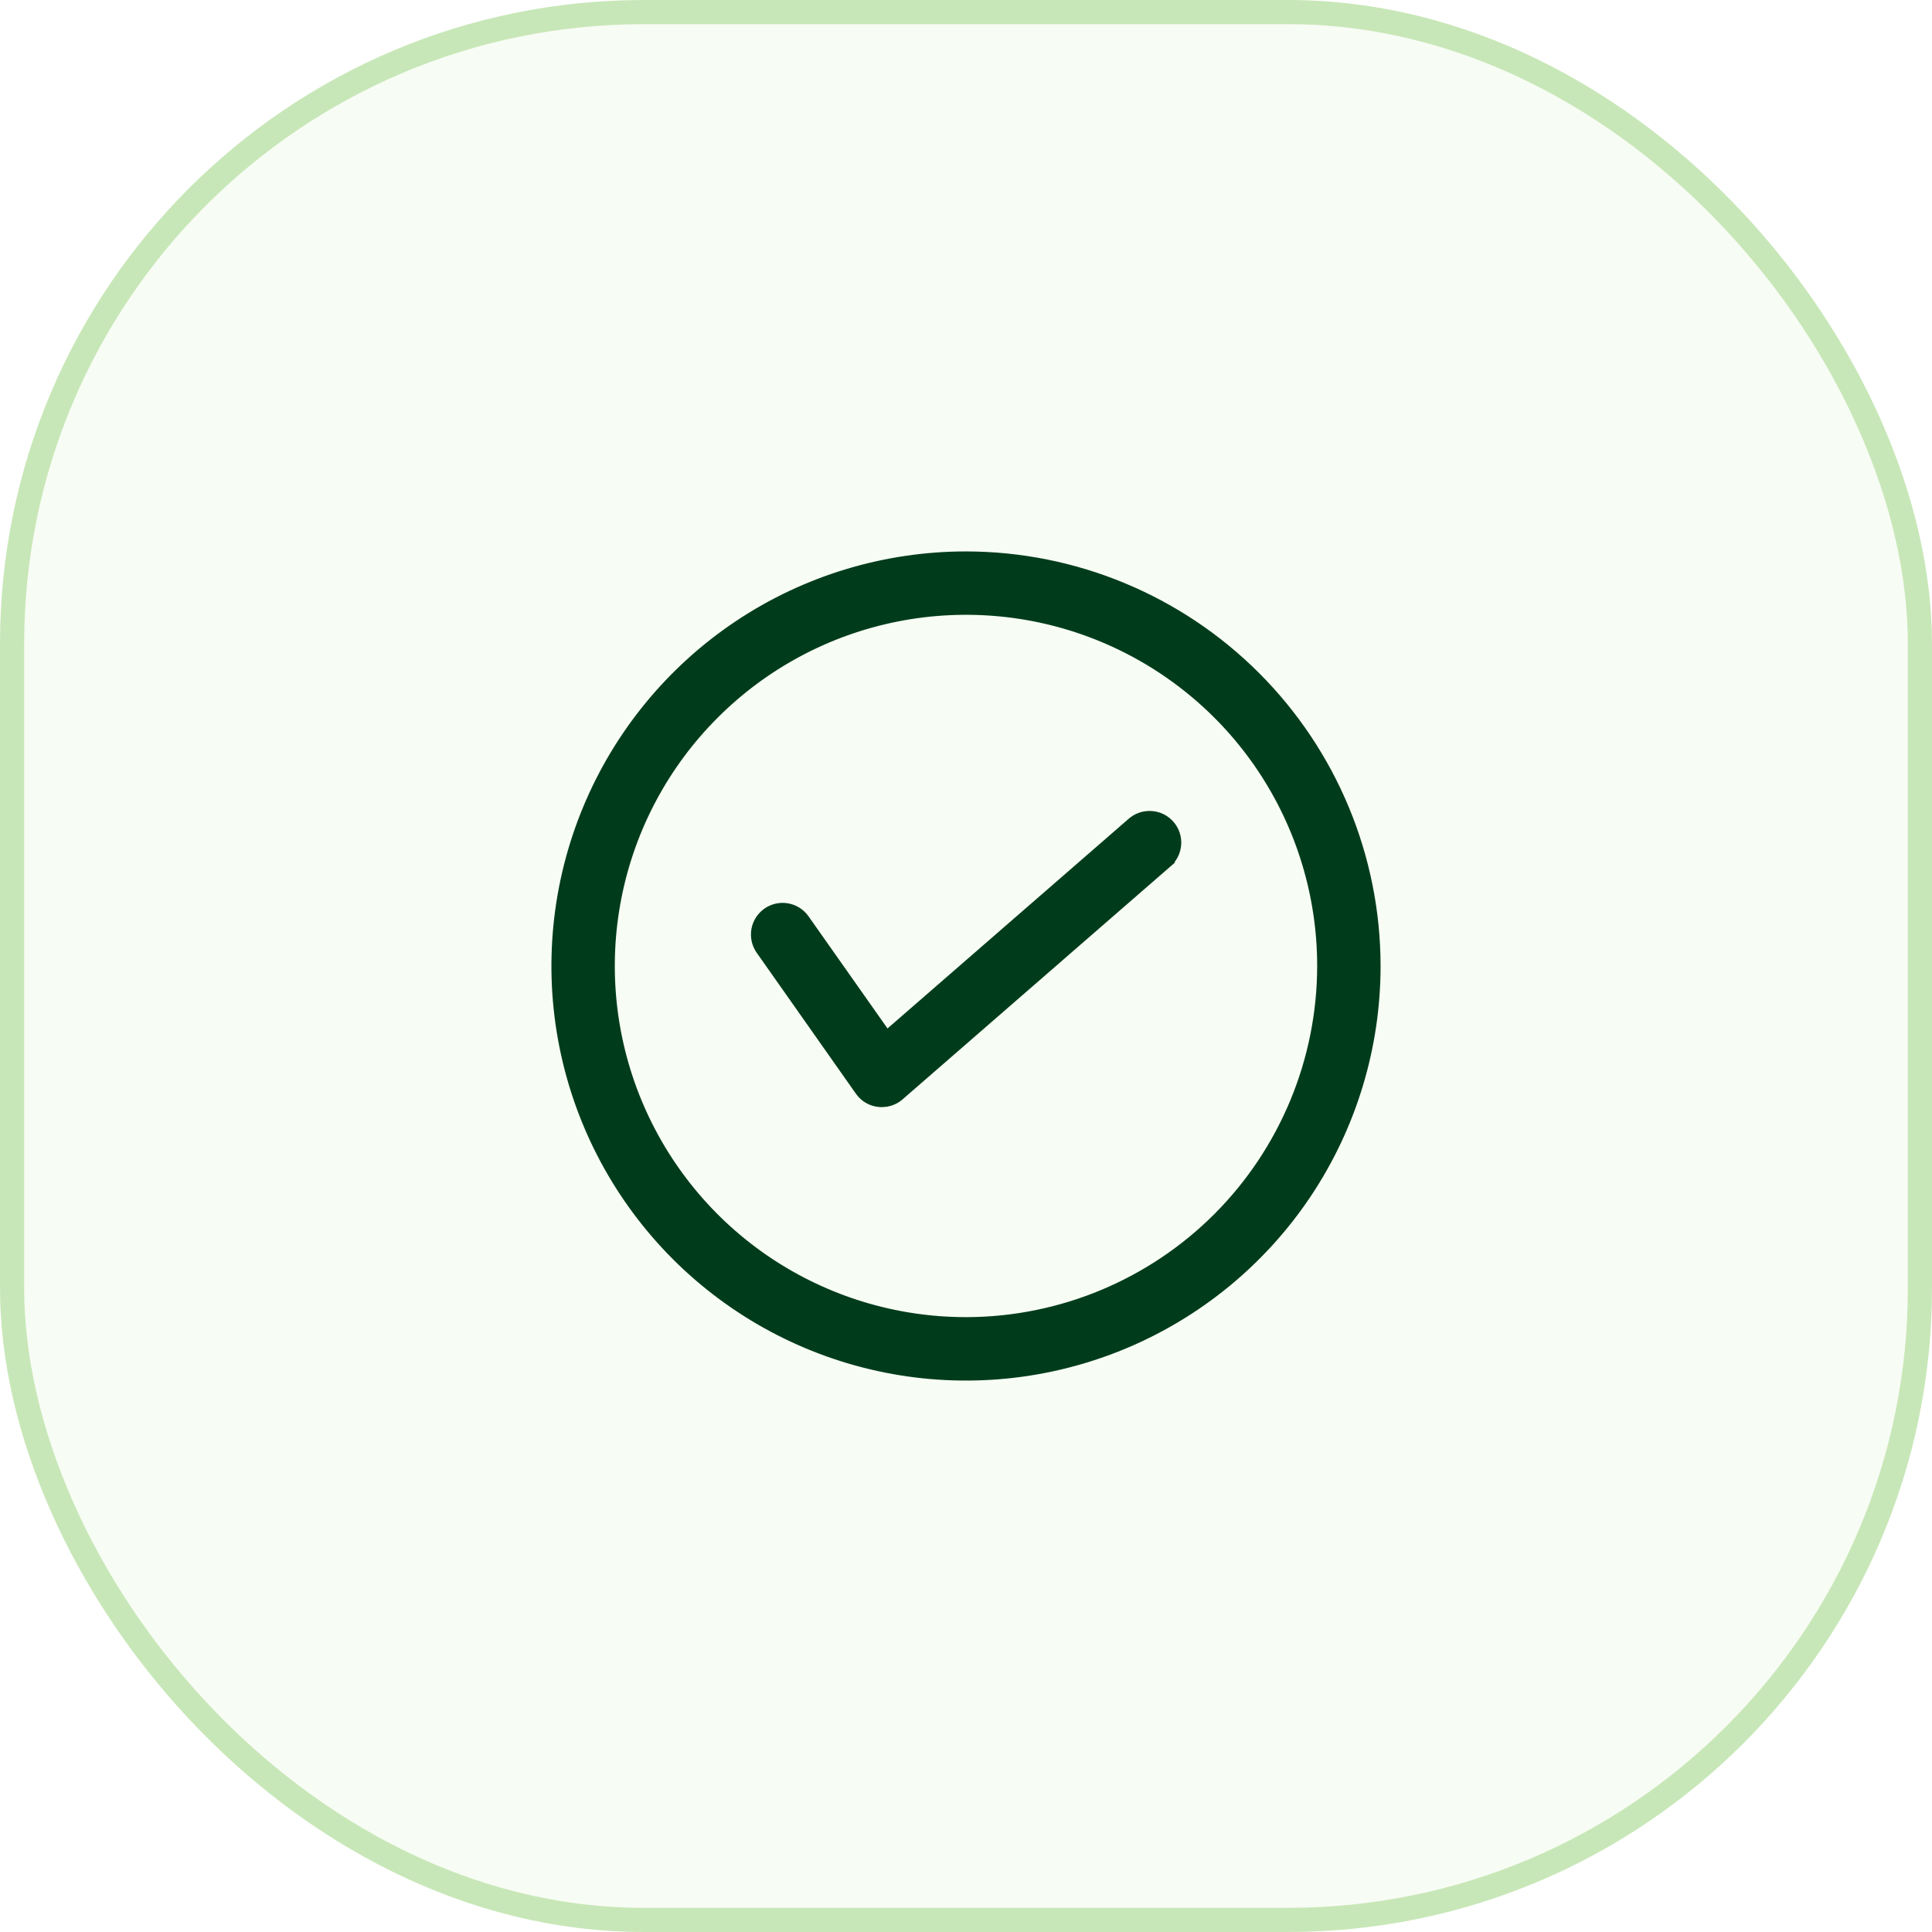
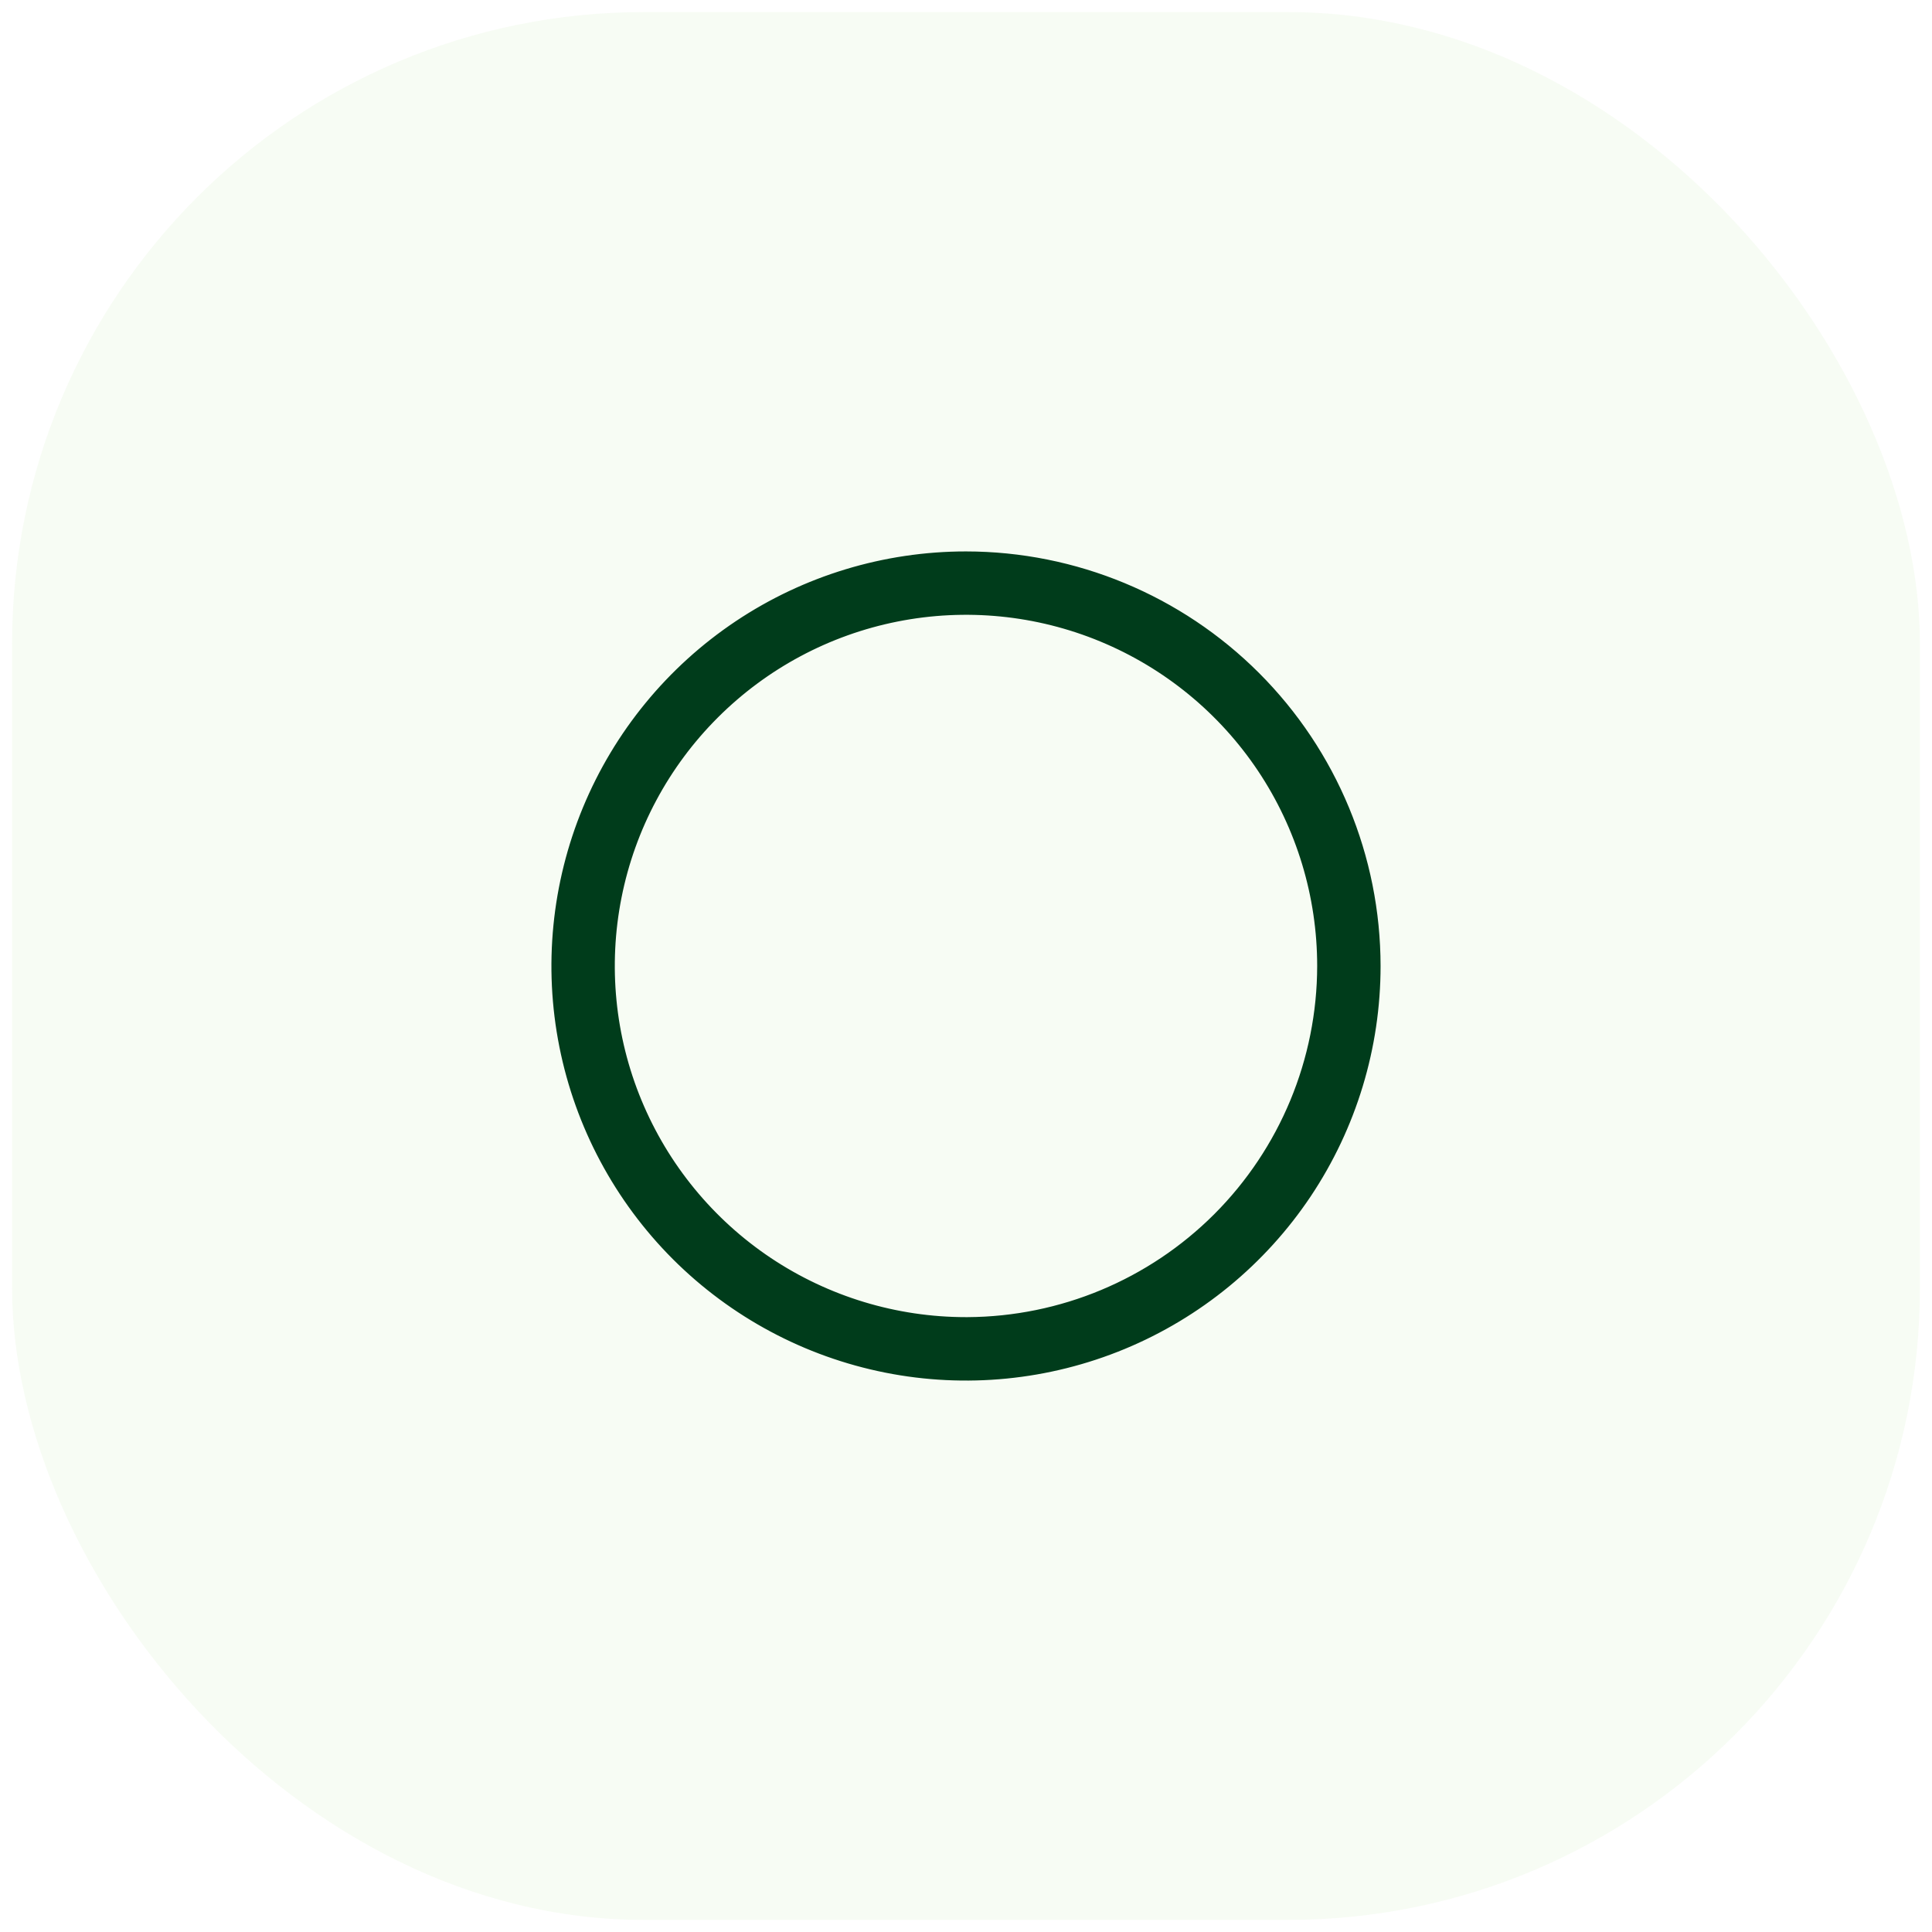
<svg xmlns="http://www.w3.org/2000/svg" width="48" height="48" viewBox="0 0 48 48" fill="none">
  <rect x="0.3" y="0.3" width="47.4" height="47.4" rx="15.7" fill="#C8E7B8" fill-opacity="0.16" />
-   <rect x="0.3" y="0.3" width="47.4" height="47.4" rx="15.7" stroke="#C8E7B8" stroke-width="0.6" />
  <path d="M24 13.85C26.691 13.852 29.271 14.923 31.174 16.826C33.077 18.729 34.148 21.309 34.15 24C34.15 26.007 33.555 27.97 32.44 29.639C31.324 31.308 29.738 32.609 27.884 33.377C26.029 34.145 23.988 34.347 22.02 33.955C20.051 33.563 18.243 32.596 16.823 31.177C15.404 29.757 14.437 27.949 14.045 25.98C13.653 24.012 13.855 21.971 14.623 20.116C15.391 18.262 16.692 16.676 18.361 15.56C20.03 14.445 21.993 13.85 24 13.85ZM27.396 15.8C25.775 15.128 23.99 14.953 22.269 15.295C20.547 15.637 18.966 16.483 17.725 17.724C16.483 18.965 15.637 20.546 15.295 22.268C14.953 23.989 15.128 25.774 15.8 27.395C16.472 29.017 17.61 30.404 19.069 31.379C20.529 32.354 22.245 32.874 24 32.874H24.04C26.379 32.861 28.618 31.927 30.273 30.273C31.936 28.609 32.872 26.353 32.875 24C32.875 22.245 32.355 20.529 31.38 19.069C30.405 17.61 29.018 16.472 27.396 15.8Z" fill="#003C1B" stroke="#003C1B" stroke-width="0.3" />
-   <path d="M28.601 20.299C28.685 20.304 28.767 20.326 28.843 20.363C28.919 20.401 28.987 20.453 29.042 20.517C29.097 20.58 29.14 20.654 29.166 20.734C29.192 20.814 29.203 20.899 29.196 20.983C29.19 21.068 29.166 21.149 29.128 21.225C29.09 21.299 29.037 21.365 28.973 21.419L28.974 21.42L22.326 27.2C22.239 27.276 22.134 27.326 22.021 27.347L21.908 27.356L21.831 27.352C21.743 27.342 21.657 27.312 21.58 27.267C21.504 27.221 21.438 27.159 21.387 27.086L18.923 23.585C18.826 23.447 18.788 23.276 18.816 23.109C18.845 22.943 18.94 22.794 19.078 22.697C19.216 22.6 19.387 22.562 19.554 22.591C19.72 22.62 19.868 22.714 19.965 22.852L22.023 25.774L28.136 20.459C28.199 20.402 28.273 20.36 28.352 20.332C28.432 20.305 28.517 20.294 28.601 20.299Z" fill="#003C1B" stroke="#003C1B" stroke-width="0.3" />
</svg>